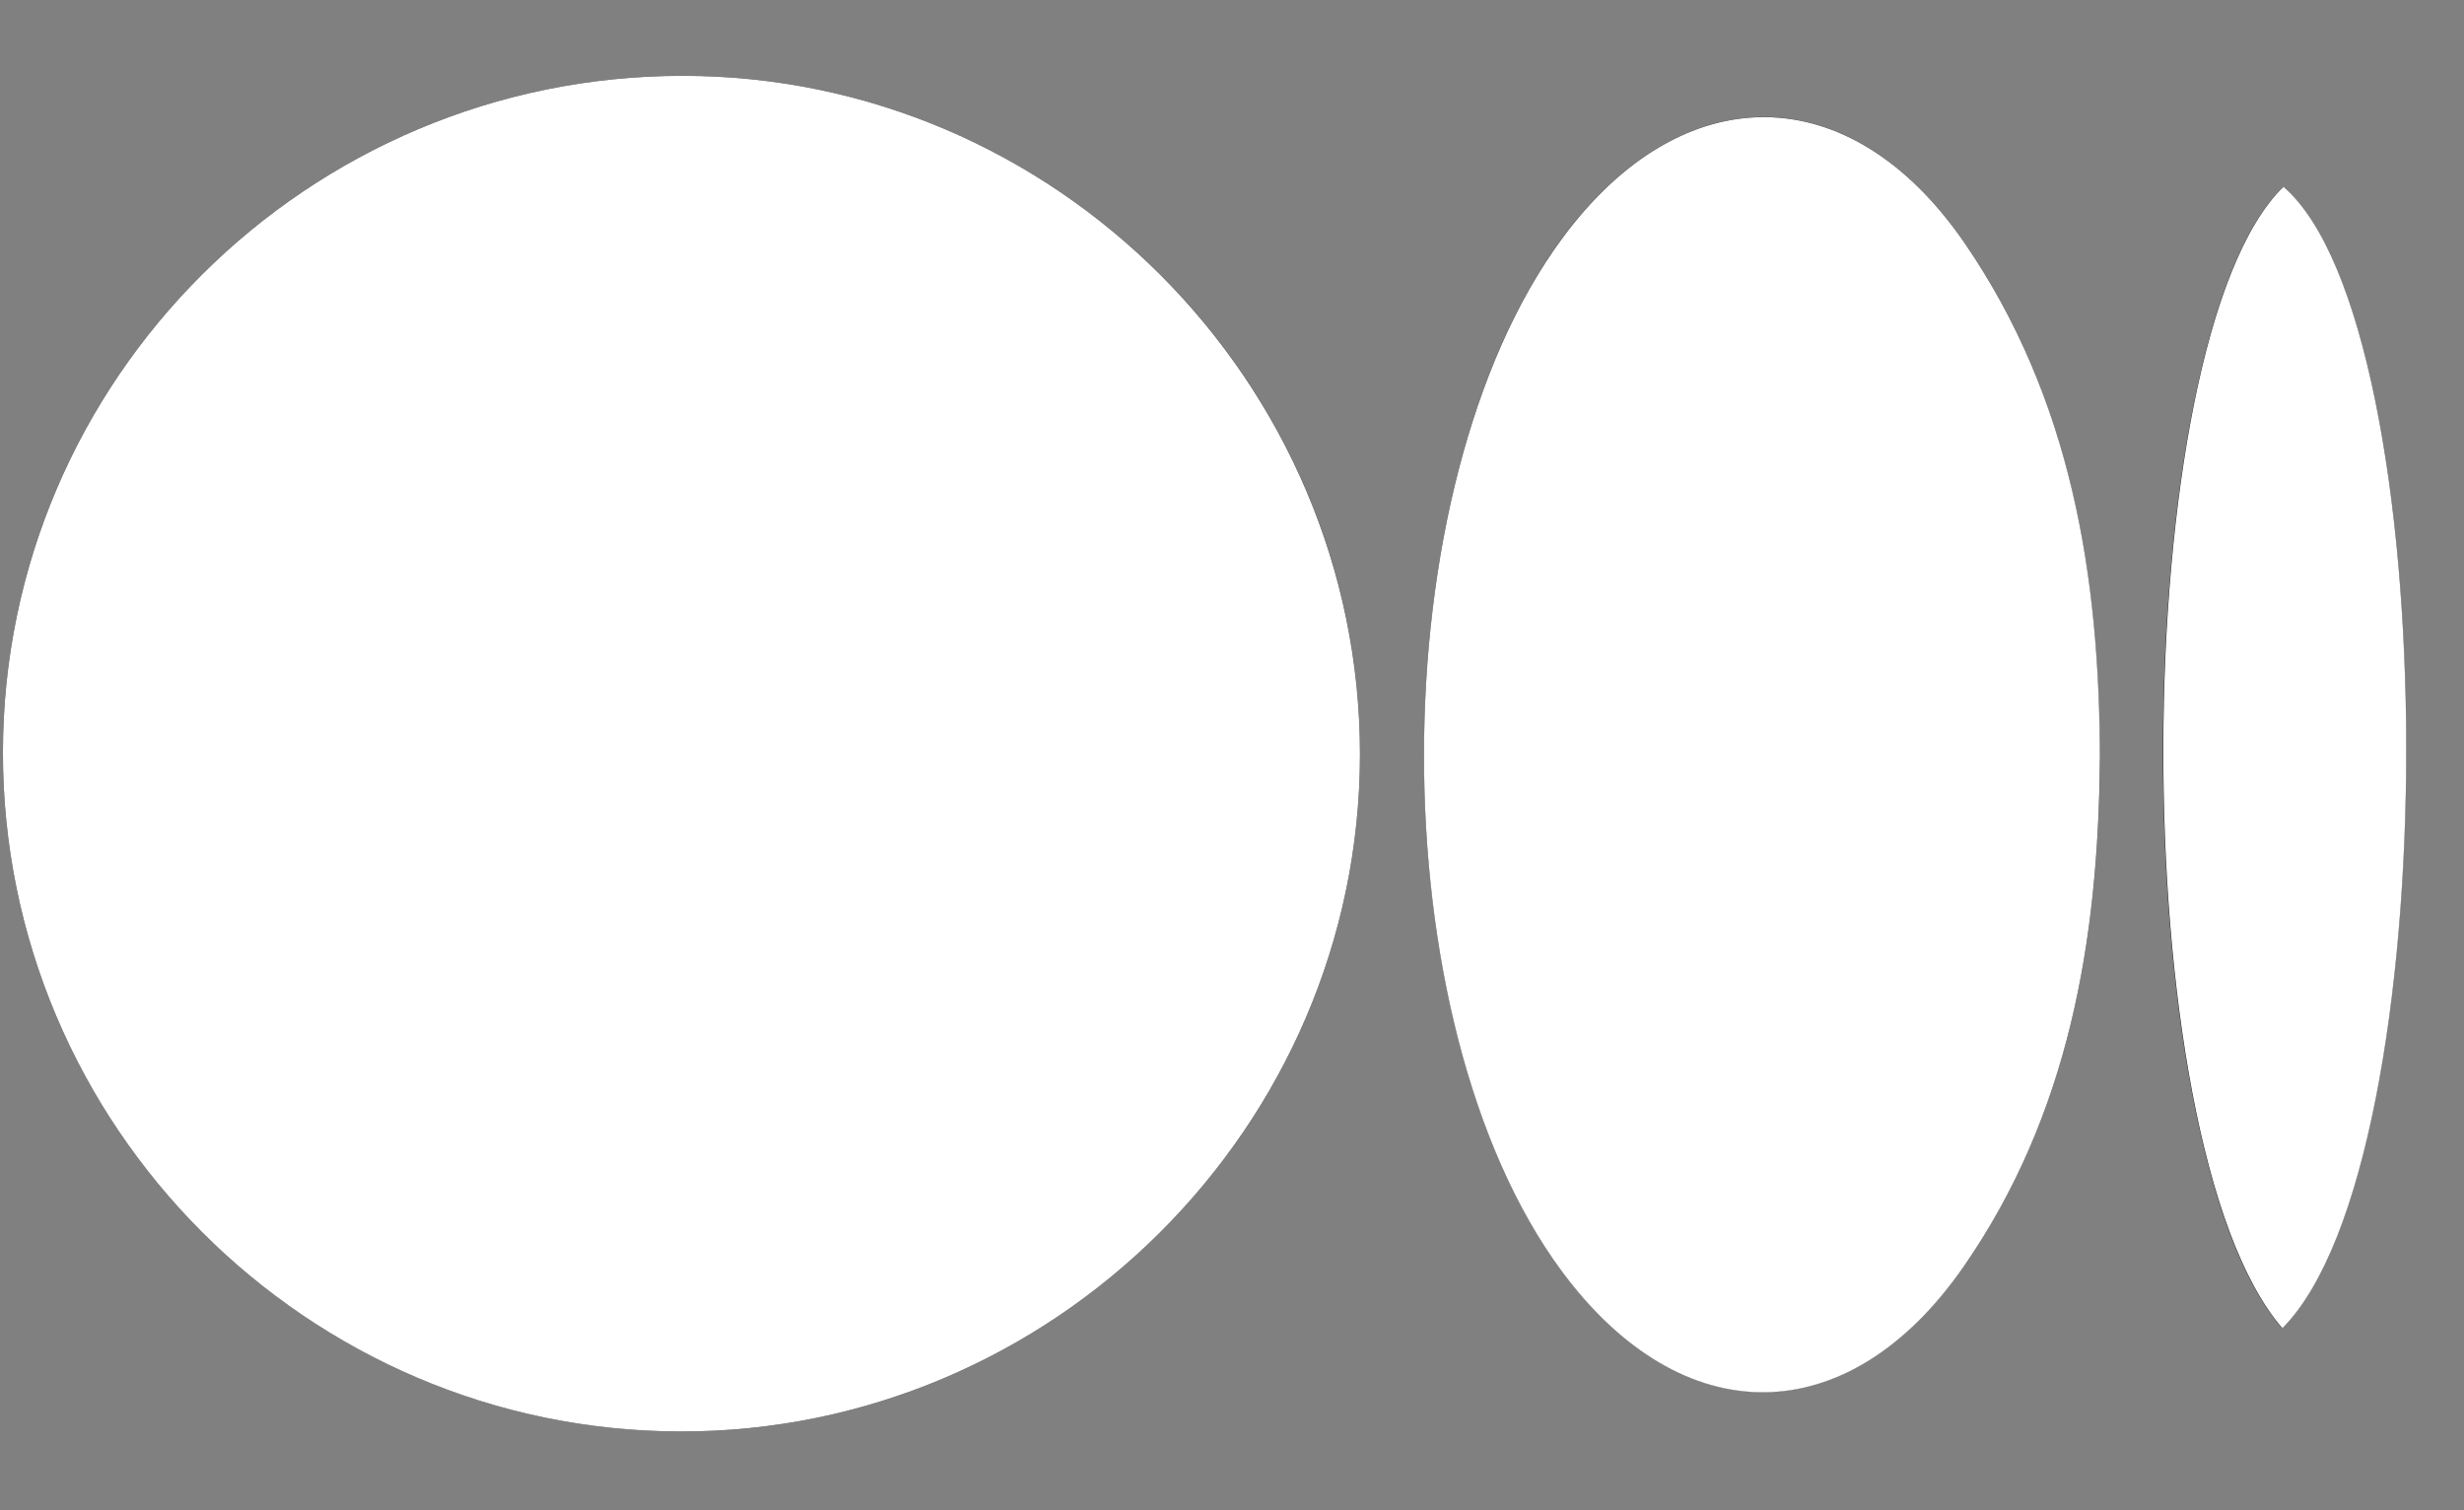
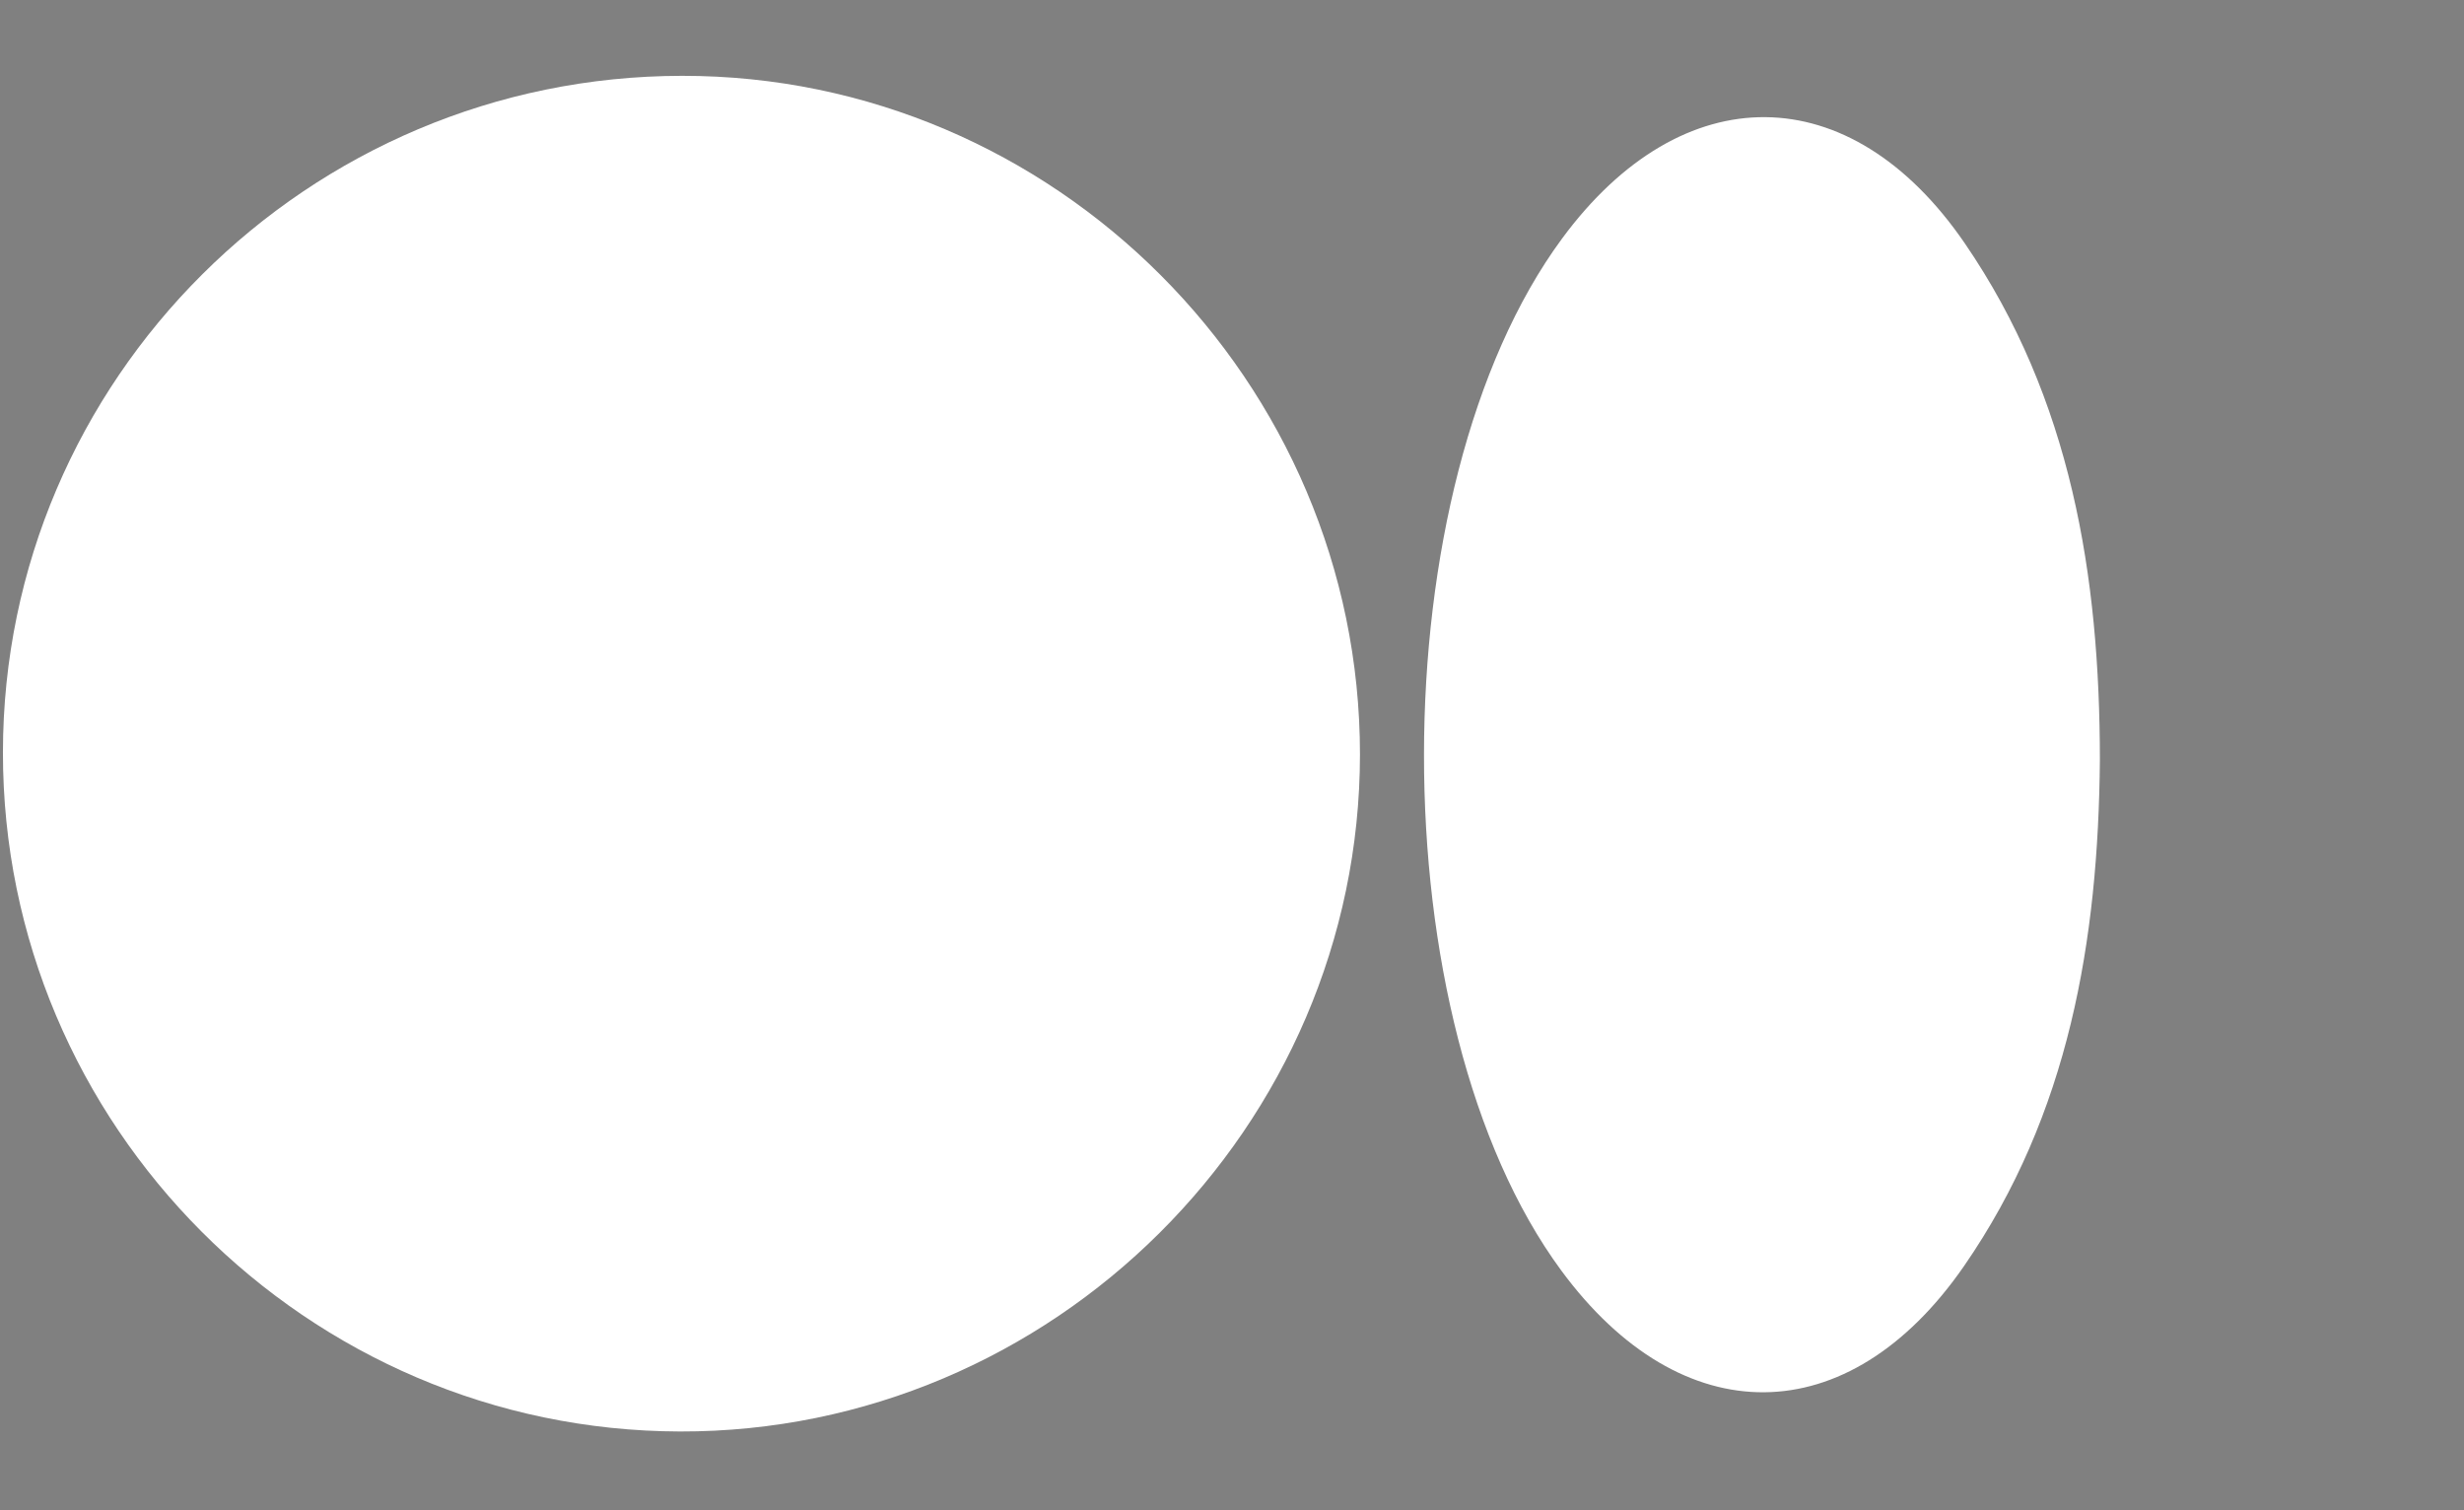
<svg xmlns="http://www.w3.org/2000/svg" width="31" height="19" viewBox="0 0 31 19" fill="none">
  <rect x="0" y="0" width="31" height="19" fill="#808080" stroke="none" />
-   <path d="M8.581 0.954C3.873 0.958 0.04 4.774 0.037 9.464C0.033 14.157 3.86 17.995 8.555 18.009C13.243 18.02 17.107 14.173 17.11 9.493C17.114 4.8 13.266 0.949 8.581 0.954ZM26.417 9.558C26.416 7.242 26.057 5.012 24.716 3.056C23.278 0.959 21.165 0.95 19.652 2.999C17.342 6.135 17.337 12.849 19.643 15.98C21.157 18.037 23.255 18.025 24.709 15.926C26.032 14.014 26.399 11.829 26.42 9.558L26.417 9.558ZM28.712 16.711C30.806 14.607 30.772 4.105 28.725 2.351C26.742 4.281 26.682 14.367 28.712 16.711Z" fill="black" />
  <path d="M8.581 0.954C13.266 0.949 17.111 4.8 17.11 9.493C17.107 14.173 13.243 18.02 8.555 18.009C3.86 17.998 0.033 14.157 0.037 9.464C0.04 4.774 3.873 0.958 8.581 0.954Z" fill="white" />
  <path d="M26.419 9.561C26.399 11.83 26.032 14.017 24.709 15.929C23.254 18.031 21.157 18.04 19.642 15.983C17.336 12.852 17.341 6.138 19.652 3.002C21.164 0.95 23.278 0.96 24.718 3.059C26.059 5.015 26.418 7.245 26.419 9.561Z" fill="white" />
-   <path d="M28.715 16.71C26.687 14.366 26.745 4.28 28.728 2.35C30.772 4.107 30.809 14.608 28.715 16.71Z" fill="white" />
</svg>